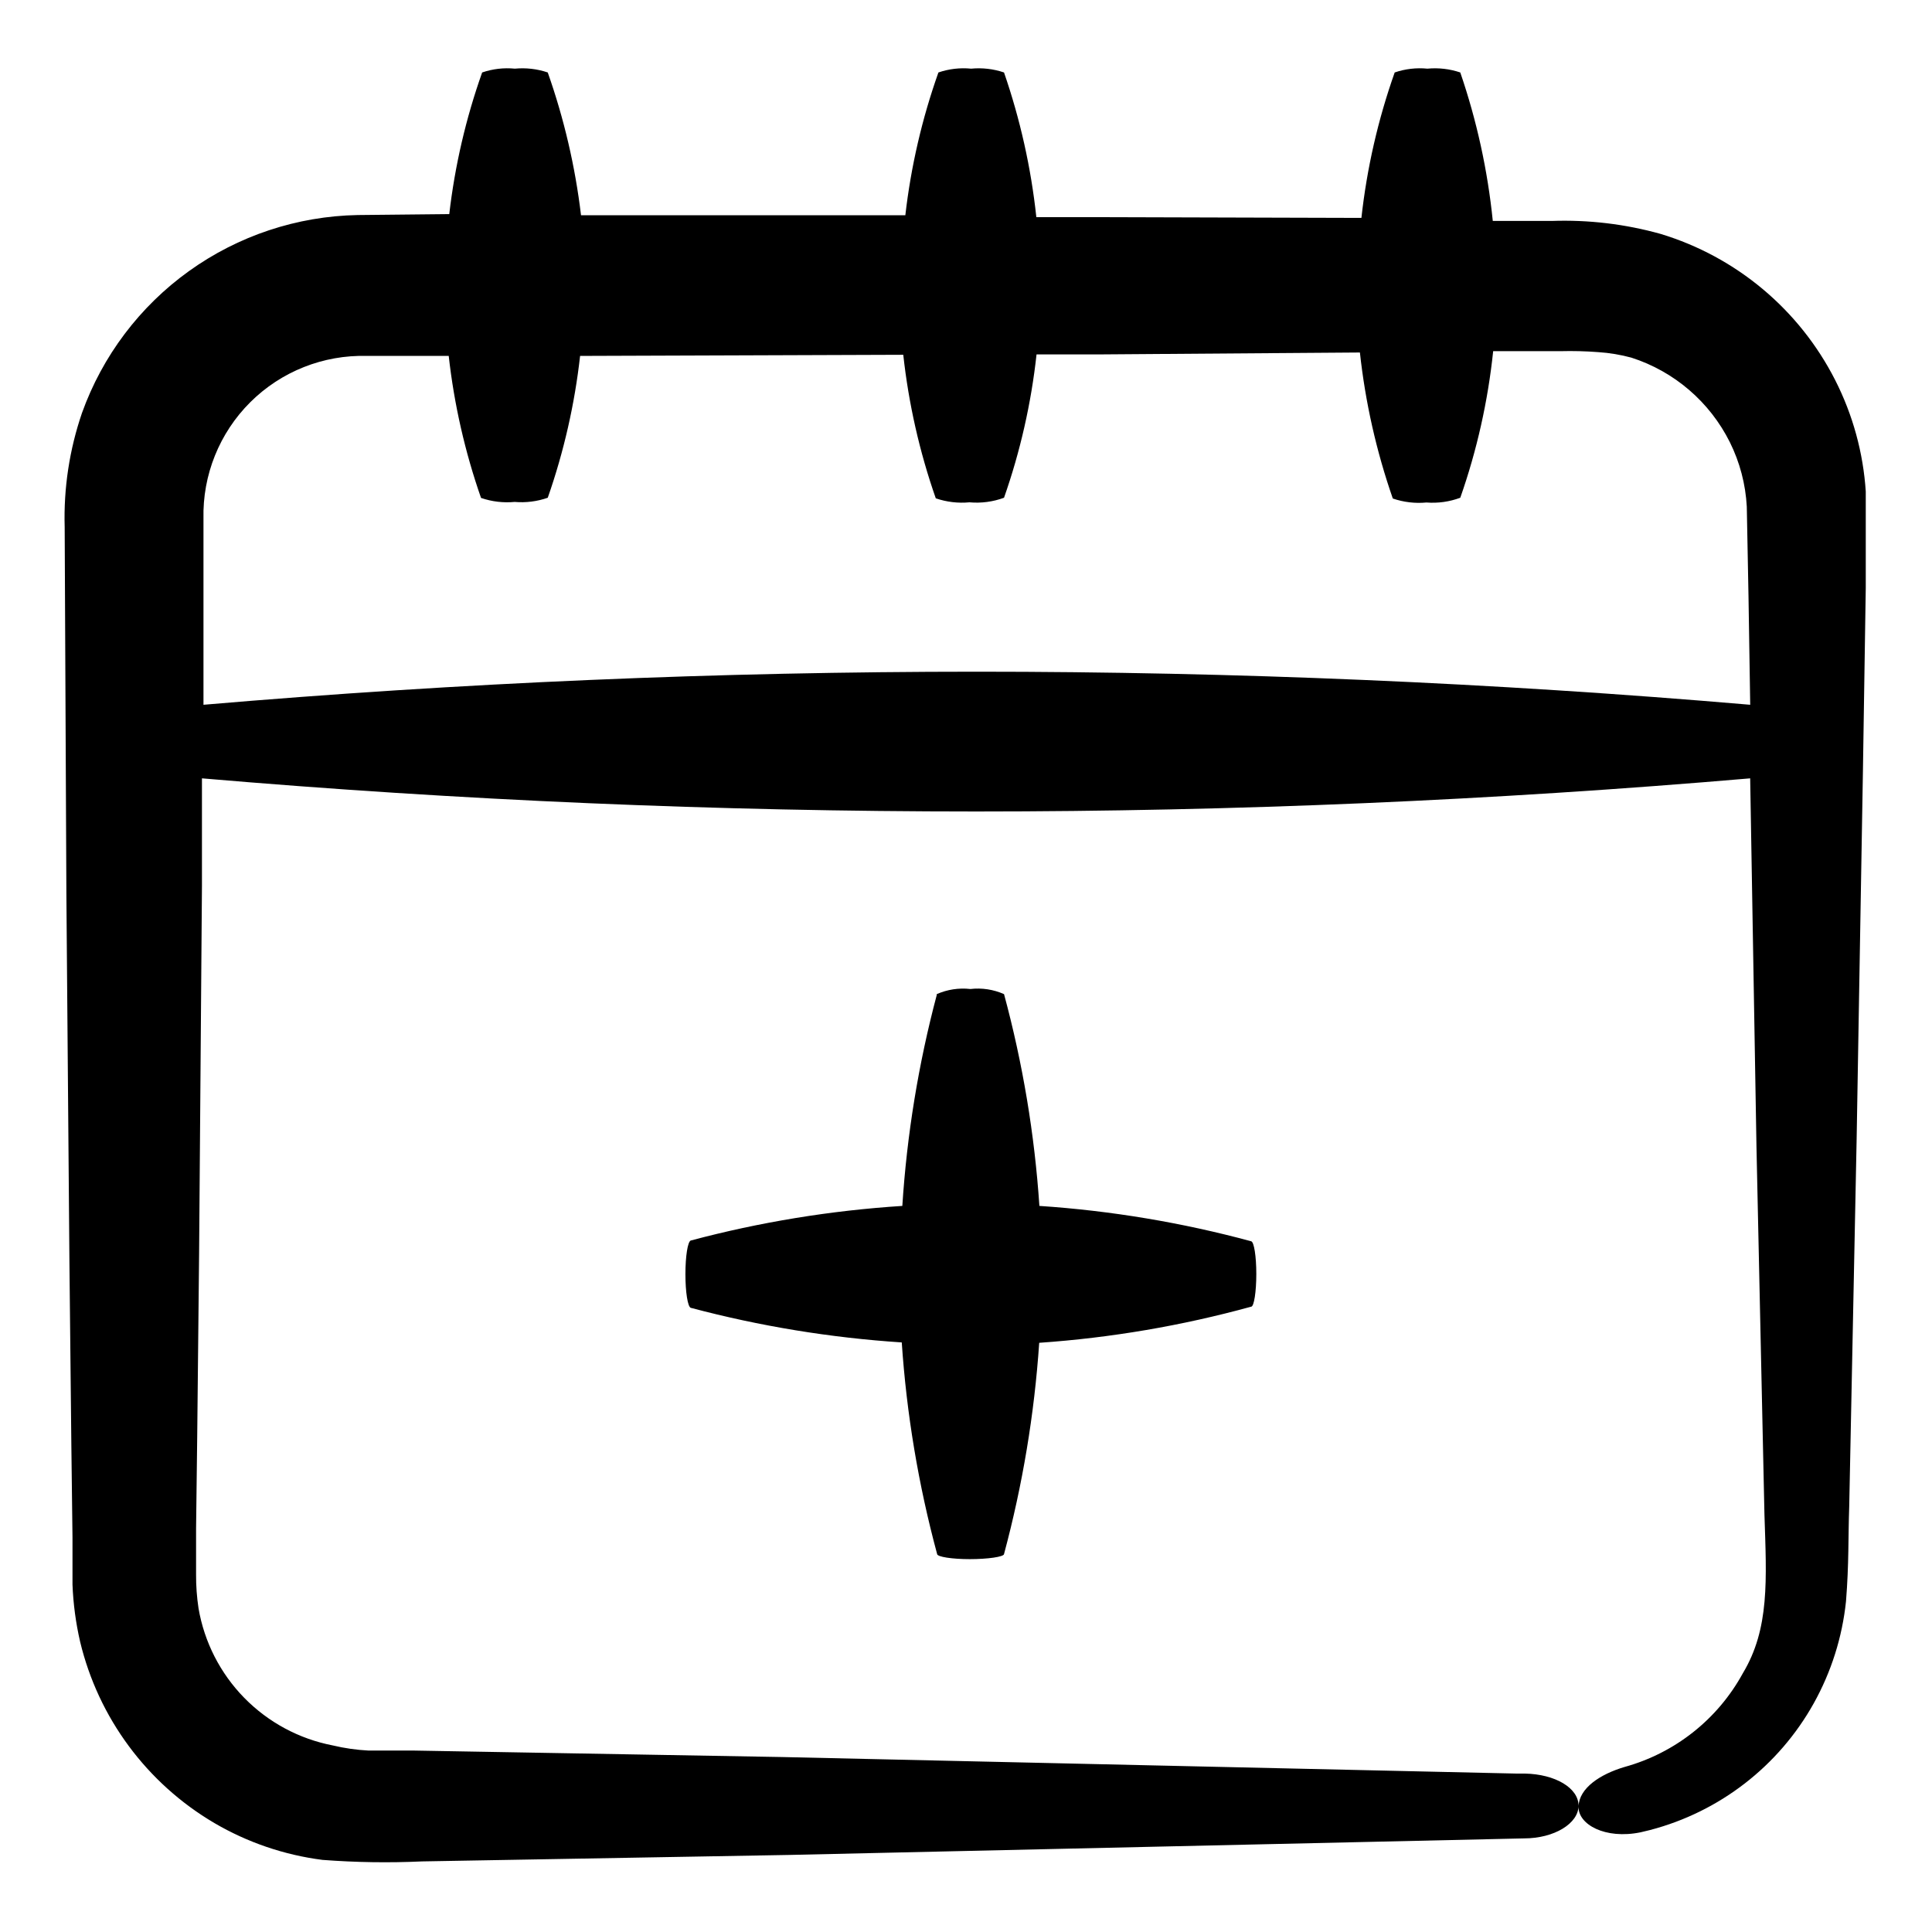
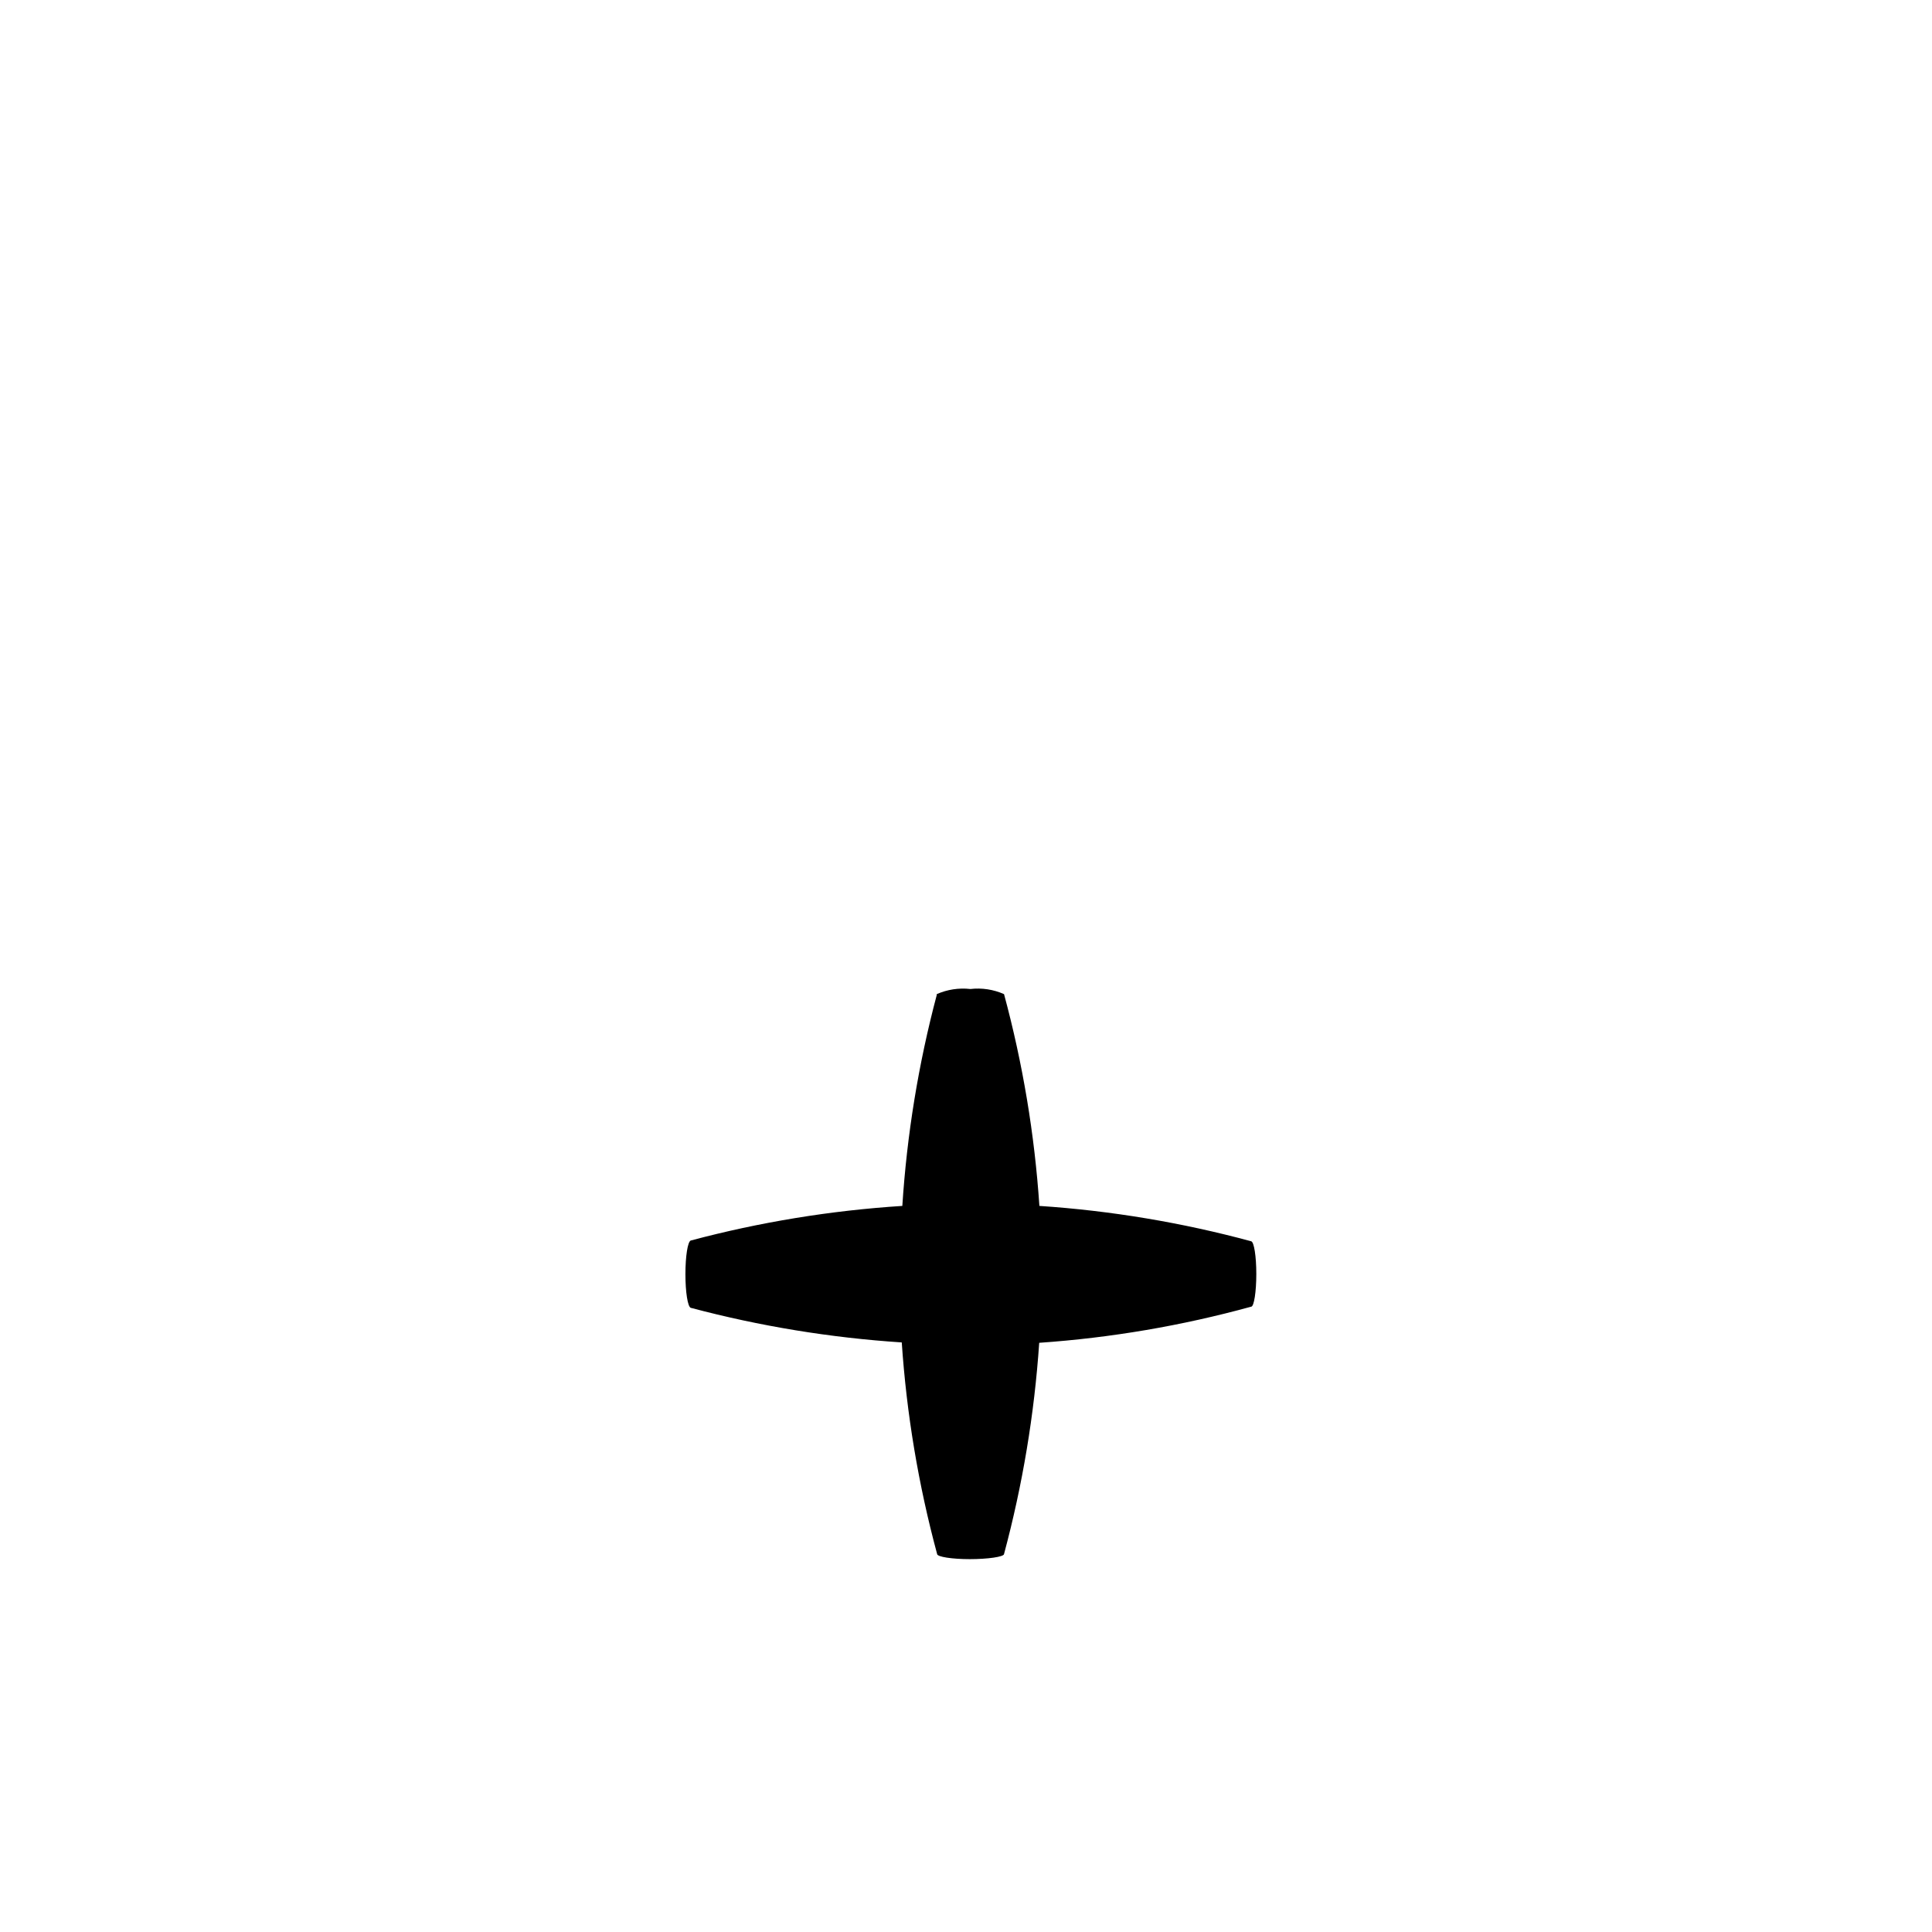
<svg xmlns="http://www.w3.org/2000/svg" fill="#000000" width="800px" height="800px" version="1.1" viewBox="144 144 512 512">
  <g>
-     <path d="m162.91 527.11 0.301 24.336v12.496-0.004c0.199 5.09 0.875 10.152 2.016 15.113 4.836 20.188 17.68 37.539 35.57 48.066 8.797 5.156 18.547 8.48 28.668 9.773 8.781 0.672 17.598 0.805 26.398 0.402l97.336-1.715 194.67-4.383c8.062 0 14.461-3.981 14.461-8.664-0.004-4.684-6.148-8.363-14.262-8.516h-2.316l-194.62-4.383-97.234-1.711h-12.191c-3.211-0.164-6.398-0.617-9.523-1.363-8.918-1.723-17.098-6.121-23.453-12.609-6.356-6.488-10.582-14.762-12.117-23.715-0.453-2.984-0.672-6-0.652-9.016v-12.141l0.301-24.336 0.504-48.668 0.754-97.387v-28.414c136.52 11.711 273.79 11.711 410.3 0v0.352l1.664 97.336 2.113 97.387c0.555 17.332 1.41 30.23-5.742 42.117-6.648 12.152-17.938 21.094-31.285 24.789-6.5 1.914-12.043 5.594-12.242 10.43-0.203 4.836 7.106 8.816 16.426 6.902l2.519-0.605h-0.004c18.426-4.809 34.094-16.926 43.379-33.555 4.656-8.344 7.57-17.547 8.562-27.055 0.805-10.078 0.555-16.727 0.855-25.191l1.965-97.336 1.664-97.336 0.754-48.668v-12.191-13.352h0.004c-0.668-10.305-3.43-20.367-8.113-29.574-9.504-18.684-26.23-32.68-46.301-38.742-9.371-2.613-19.094-3.769-28.816-3.426h-15.617c-1.355-13.402-4.246-26.605-8.617-39.348-2.801-0.945-5.769-1.289-8.715-1.008-2.926-0.289-5.883 0.055-8.664 1.008-4.414 12.465-7.375 25.398-8.82 38.543l-71.035-0.203h-15.113c-1.402-13.062-4.277-25.922-8.566-38.34-2.801-0.945-5.773-1.289-8.715-1.008-2.93-0.289-5.883 0.055-8.668 1.008-4.344 12.238-7.285 24.934-8.766 37.836h-85.949c-1.535-12.898-4.492-25.586-8.816-37.836-2.801-0.945-5.773-1.289-8.715-1.008-2.93-0.289-5.883 0.055-8.668 1.008-4.309 12.145-7.234 24.734-8.715 37.535l-24.281 0.25c-16.059 0.305-31.648 5.484-44.695 14.852-13.047 9.367-22.938 22.477-28.359 37.598-3.328 9.719-4.883 19.957-4.586 30.227l0.453 97.336 0.805 97.387zm78.344-288.79h21.664-0.004c1.434 12.828 4.309 25.453 8.566 37.637 2.863 0.984 5.902 1.344 8.918 1.059 2.969 0.254 5.953-0.125 8.766-1.109 4.254-12.168 7.129-24.773 8.566-37.586l85.648-0.301h-0.004c1.422 12.965 4.312 25.727 8.617 38.039 2.863 0.98 5.902 1.344 8.918 1.059 3.106 0.281 6.238-0.133 9.168-1.211 4.309-12.293 7.199-25.039 8.617-37.988h17.078l68.617-0.504c1.434 13.188 4.359 26.168 8.719 38.695 2.863 0.98 5.902 1.344 8.914 1.055 3.047 0.238 6.106-0.191 8.969-1.258 4.406-12.566 7.332-25.602 8.715-38.844h17.785c3.363-0.086 6.727-0.004 10.078 0.254 2.961 0.195 5.898 0.684 8.766 1.461 11.363 3.652 20.77 11.734 26.098 22.418 2.644 5.328 4.168 11.141 4.484 17.078l0.453 23.73 0.453 28.766c-136.38-11.688-273.52-11.688-409.9 0v-49.324 0.004c-0.27-11.555 4.219-22.711 12.406-30.863 8.191-8.152 19.367-12.586 30.922-12.266z" />
    <path d="m419.45 463.58c-1.27-18.969-4.41-37.77-9.371-56.125-2.797-1.242-5.875-1.711-8.918-1.359-3.039-0.344-6.117 0.125-8.918 1.359v0.254c-4.852 18.281-7.906 36.996-9.117 55.871-18.945 1.211-37.73 4.281-56.074 9.172-0.805 0.301-1.41 4.18-1.41 8.918 0 4.734 0.605 8.613 1.41 8.918v-0.004c18.301 4.867 37.027 7.938 55.922 9.172 1.277 18.953 4.418 37.734 9.371 56.074 0 0.754 3.981 1.359 8.664 1.359 4.688 0 9.07-0.605 9.07-1.359 4.918-18.312 8.039-37.059 9.32-55.973 18.996-1.316 37.816-4.523 56.176-9.574 0.754 0 1.359-3.981 1.359-8.664 0-4.684-0.605-8.516-1.359-8.664v-0.004c-18.355-4.965-37.152-8.105-56.125-9.371z" />
  </g>
</svg>